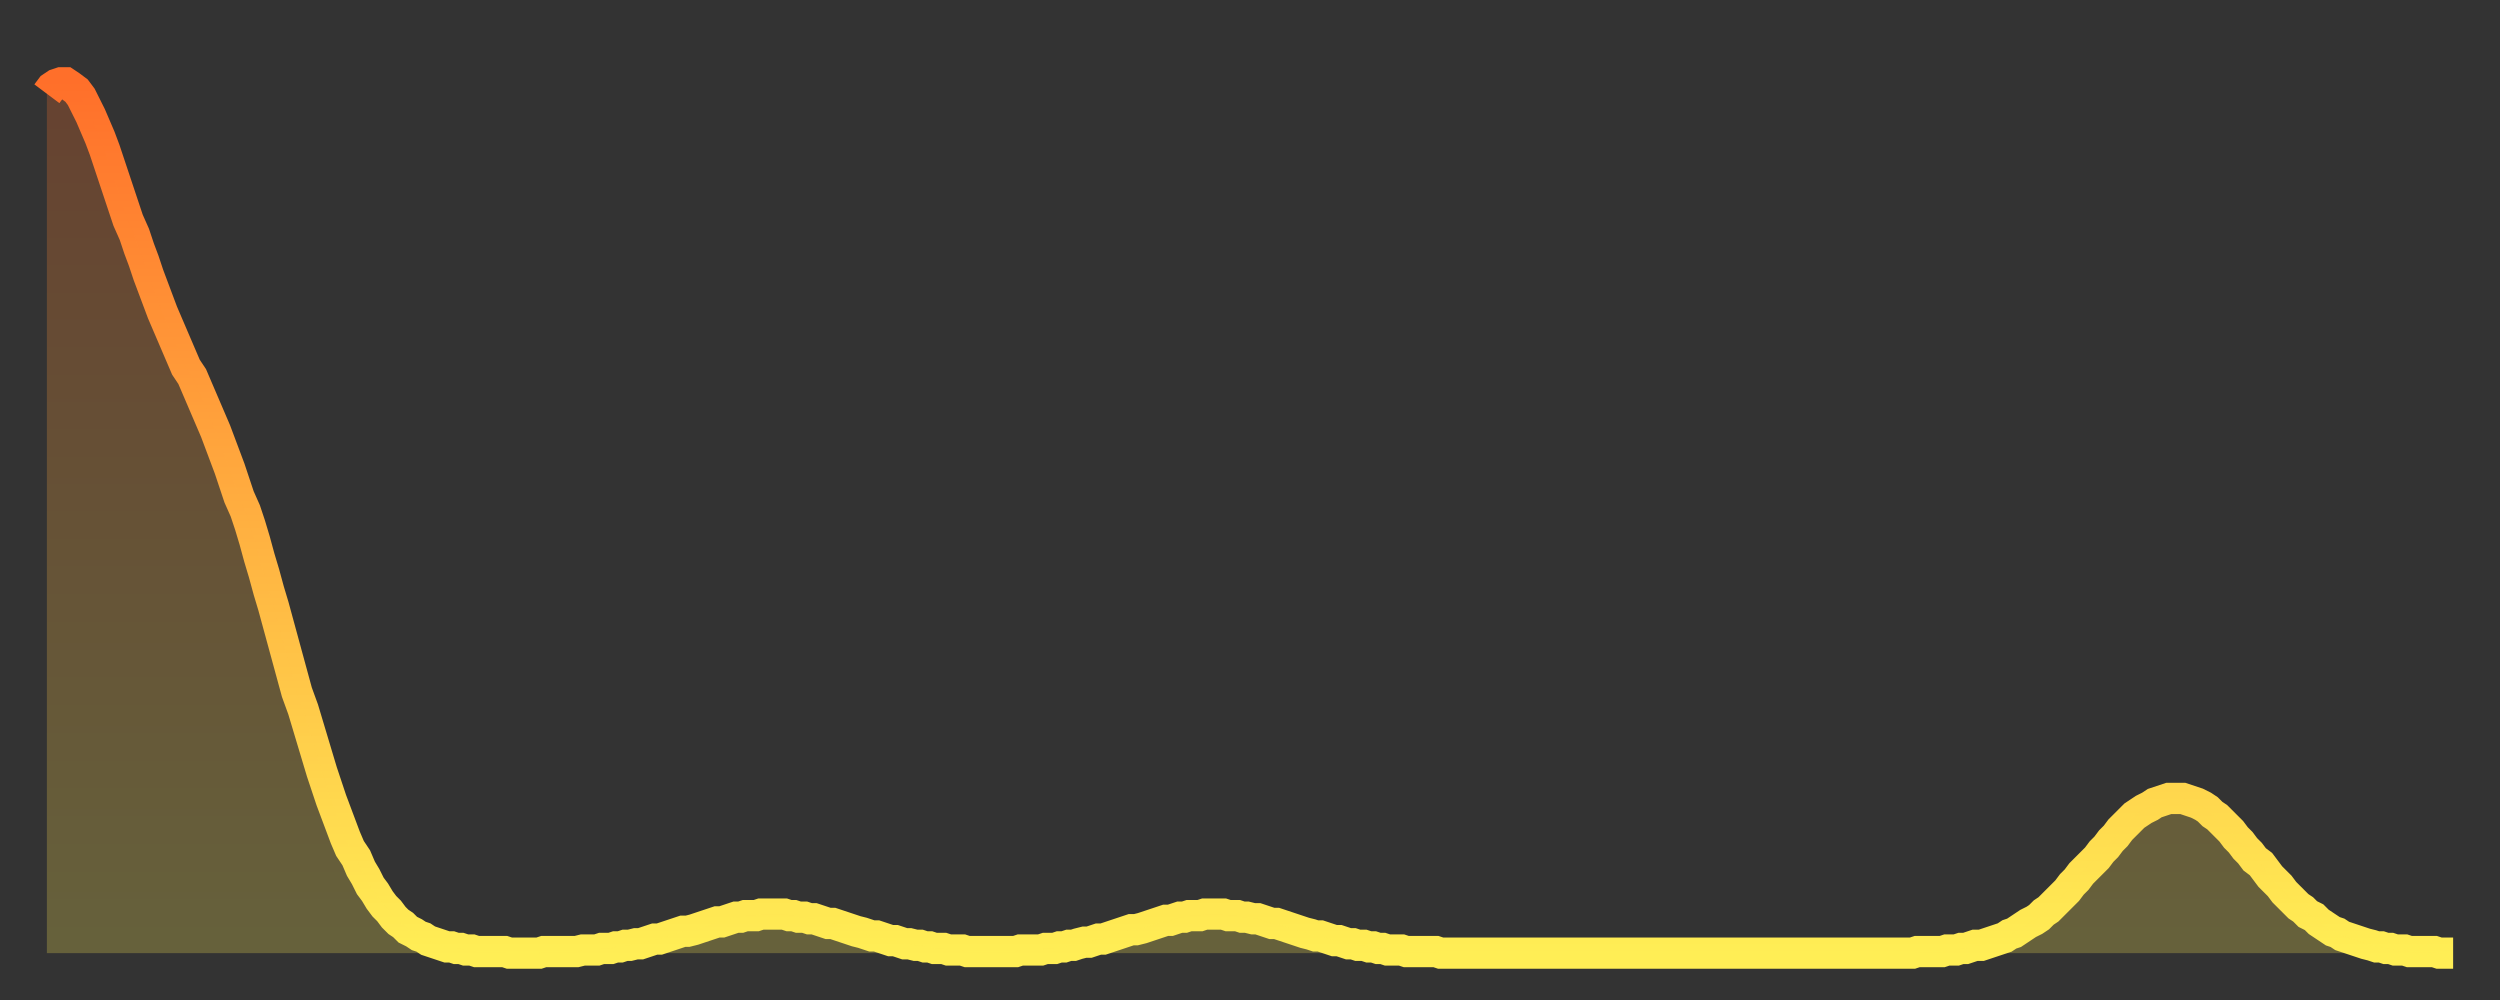
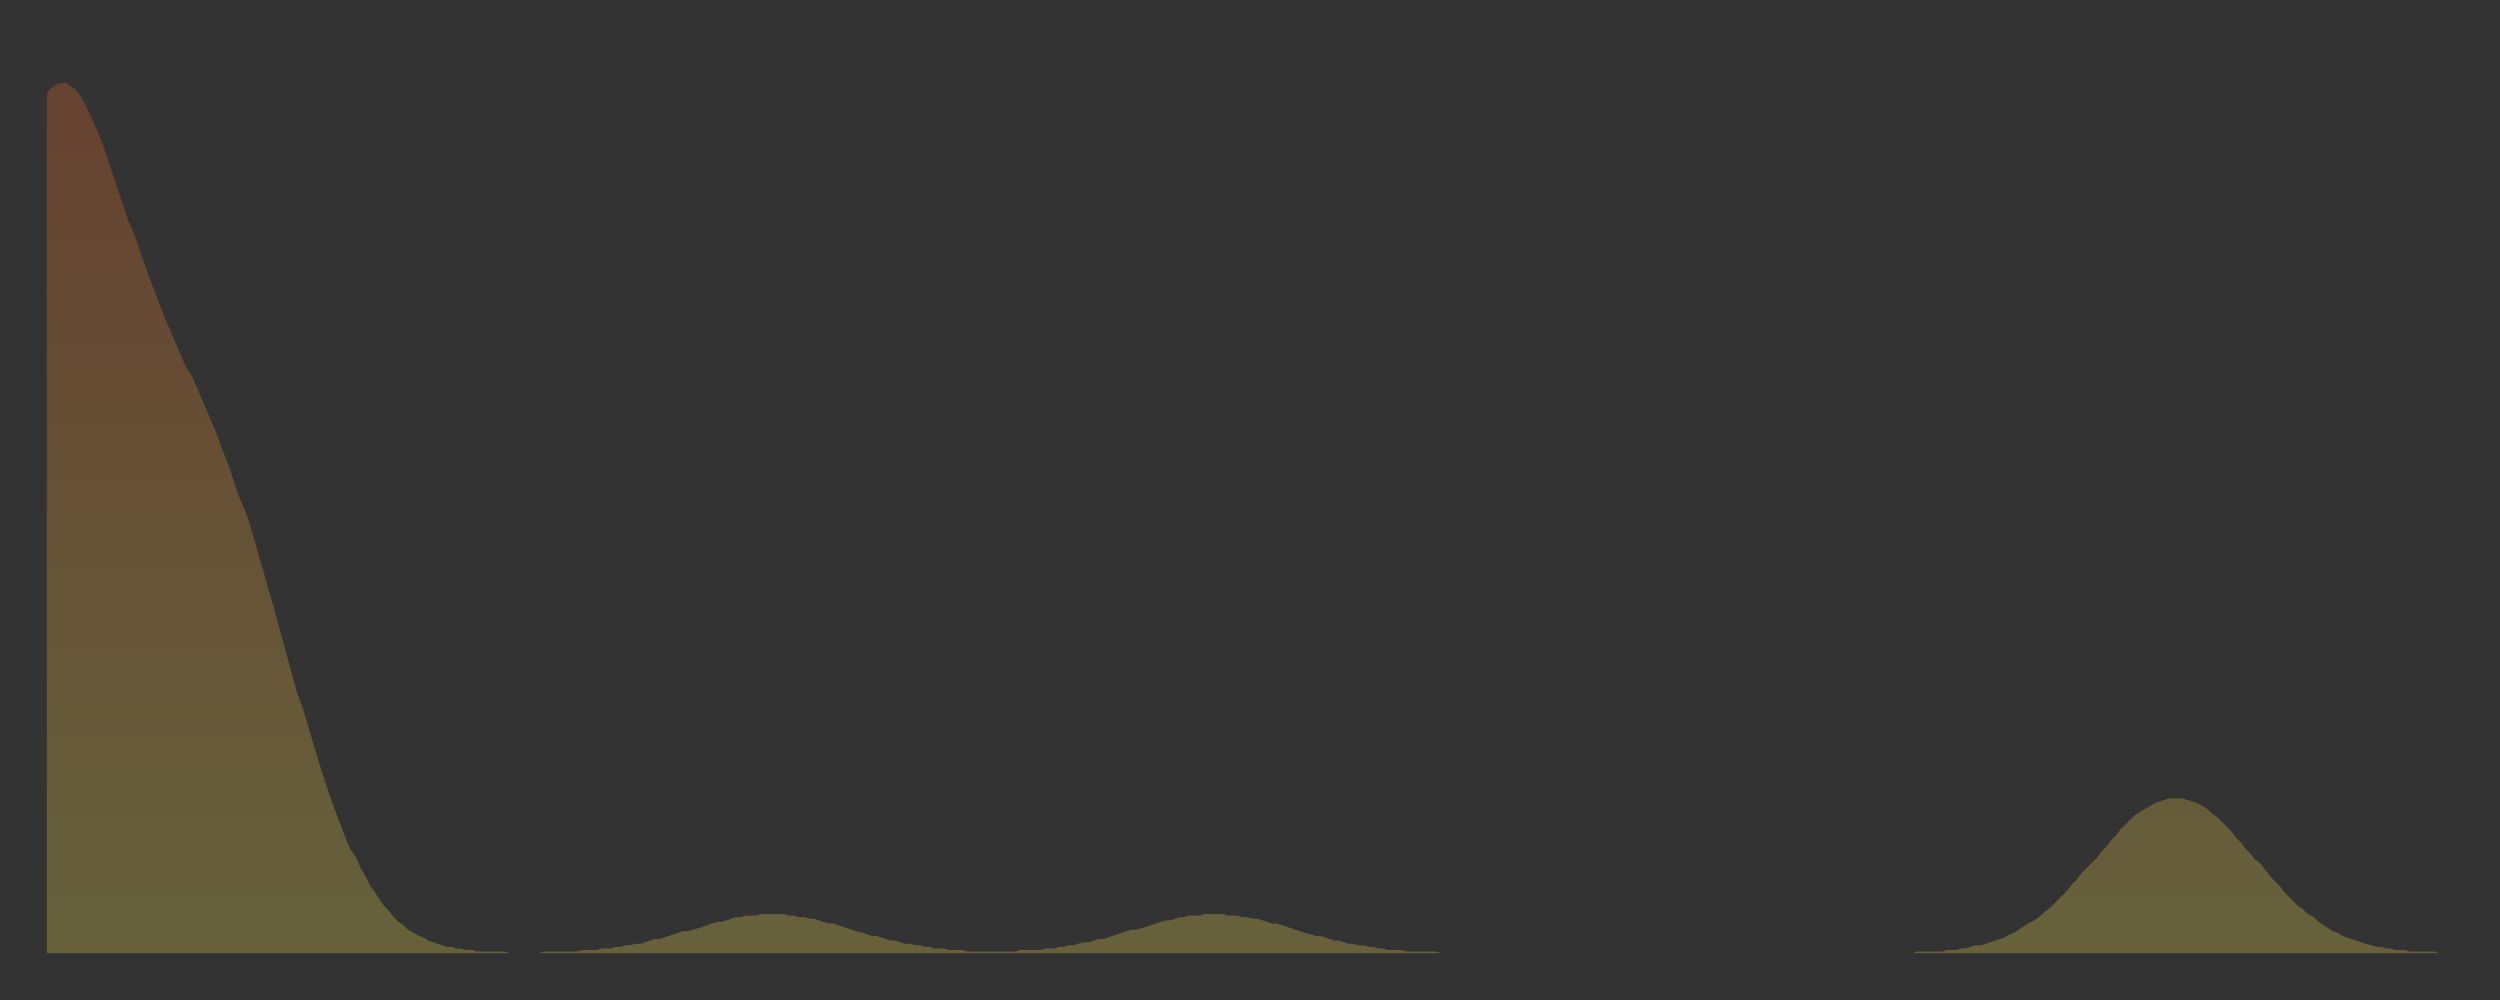
<svg xmlns="http://www.w3.org/2000/svg" baseProfile="full" height="64" version="1.1" width="160">
  <rect width="100%" height="100%" fill="#333333" stroke="none" />
  <defs>
    <linearGradient id="id129034" x1="0" x2="0" y1="0" y2="1">
      <stop offset="0%" stop-color="#ff6f2a" />
      <stop offset="50%" stop-color="#ffaf40" />
      <stop offset="100%" stop-color="#ffee55" />
    </linearGradient>
  </defs>
  <g transform="translate(3,3)">
    <g>
-       <path d="M 0.0 3.0 L 0.3 2.6 0.6 2.4 0.9 2.3 1.2 2.3 1.5 2.5 1.9 2.8 2.2 3.2 2.5 3.8 2.8 4.4 3.1 5.1 3.4 5.8 3.7 6.6 4.0 7.5 4.3 8.4 4.6 9.3 4.9 10.2 5.2 11.1 5.6 12.0 5.9 12.9 6.2 13.7 6.5 14.6 6.8 15.4 7.1 16.2 7.4 17.0 7.7 17.7 8.0 18.4 8.3 19.1 8.6 19.8 8.9 20.5 9.3 21.1 9.6 21.8 9.9 22.5 10.2 23.2 10.5 23.9 10.8 24.6 11.1 25.4 11.4 26.2 11.7 27.0 12.0 27.9 12.3 28.8 12.7 29.7 13.0 30.6 13.3 31.6 13.6 32.7 13.9 33.7 14.2 34.8 14.5 35.8 14.8 36.9 15.1 38.0 15.4 39.1 15.7 40.2 16.0 41.3 16.4 42.4 16.7 43.4 17.0 44.4 17.3 45.4 17.6 46.4 17.9 47.3 18.2 48.2 18.5 49.0 18.8 49.8 19.1 50.6 19.4 51.3 19.8 51.9 20.1 52.6 20.4 53.1 20.7 53.7 21.0 54.1 21.3 54.6 21.6 55.0 21.9 55.3 22.2 55.7 22.5 56.0 22.8 56.2 23.1 56.5 23.5 56.7 23.8 56.9 24.1 57.0 24.4 57.2 24.7 57.3 25.0 57.4 25.3 57.5 25.6 57.6 25.9 57.6 26.2 57.7 26.5 57.7 26.8 57.8 27.2 57.8 27.5 57.9 27.8 57.9 28.1 57.9 28.4 57.9 28.7 57.9 29.0 57.9 29.3 57.9 29.6 58.0 29.9 58.0 30.2 58.0 30.6 58.0 30.9 58.0 31.2 58.0 31.5 58.0 31.8 57.9 32.1 57.9 32.4 57.9 32.7 57.9 33.0 57.9 33.3 57.9 33.6 57.9 33.9 57.9 34.3 57.8 34.6 57.8 34.9 57.8 35.2 57.8 35.5 57.7 35.8 57.7 36.1 57.7 36.4 57.6 36.7 57.6 37.0 57.5 37.3 57.5 37.7 57.4 38.0 57.4 38.3 57.3 38.6 57.2 38.9 57.1 39.2 57.1 39.5 57.0 39.8 56.9 40.1 56.8 40.4 56.7 40.7 56.6 41.0 56.6 41.4 56.5 41.7 56.4 42.0 56.3 42.3 56.2 42.6 56.1 42.9 56.0 43.2 56.0 43.5 55.9 43.8 55.8 44.1 55.7 44.4 55.7 44.7 55.6 45.1 55.6 45.4 55.6 45.7 55.5 46.0 55.5 46.3 55.5 46.6 55.5 46.9 55.5 47.2 55.5 47.5 55.6 47.8 55.6 48.1 55.7 48.5 55.7 48.8 55.8 49.1 55.8 49.4 55.9 49.7 56.0 50.0 56.1 50.3 56.1 50.6 56.2 50.9 56.3 51.2 56.4 51.5 56.5 51.8 56.6 52.2 56.7 52.5 56.8 52.8 56.9 53.1 56.9 53.4 57.0 53.7 57.1 54.0 57.2 54.3 57.2 54.6 57.3 54.9 57.4 55.2 57.4 55.6 57.5 55.9 57.5 56.2 57.6 56.5 57.6 56.8 57.7 57.1 57.7 57.4 57.7 57.7 57.8 58.0 57.8 58.3 57.8 58.6 57.8 58.9 57.9 59.3 57.9 59.6 57.9 59.9 57.9 60.2 57.9 60.5 57.9 60.8 57.9 61.1 57.9 61.4 57.9 61.7 57.9 62.0 57.9 62.3 57.8 62.6 57.8 63.0 57.8 63.3 57.8 63.6 57.8 63.9 57.7 64.2 57.7 64.5 57.7 64.8 57.6 65.1 57.6 65.4 57.5 65.7 57.5 66.0 57.4 66.4 57.3 66.7 57.3 67.0 57.2 67.3 57.1 67.6 57.1 67.9 57.0 68.2 56.9 68.5 56.8 68.8 56.7 69.1 56.6 69.4 56.5 69.7 56.5 70.1 56.4 70.4 56.3 70.7 56.2 71.0 56.1 71.3 56.0 71.6 55.9 71.9 55.9 72.2 55.8 72.5 55.7 72.8 55.7 73.1 55.6 73.5 55.6 73.8 55.6 74.1 55.5 74.4 55.5 74.7 55.5 75.0 55.5 75.3 55.5 75.6 55.6 75.9 55.6 76.2 55.6 76.5 55.7 76.8 55.7 77.2 55.8 77.5 55.8 77.8 55.9 78.1 56.0 78.4 56.1 78.7 56.1 79.0 56.2 79.3 56.3 79.6 56.4 79.9 56.5 80.2 56.6 80.5 56.7 80.9 56.8 81.2 56.9 81.5 56.9 81.8 57.0 82.1 57.1 82.4 57.2 82.7 57.2 83.0 57.3 83.3 57.4 83.6 57.4 83.9 57.5 84.3 57.5 84.6 57.6 84.9 57.6 85.2 57.7 85.5 57.7 85.8 57.8 86.1 57.8 86.4 57.8 86.7 57.8 87.0 57.9 87.3 57.9 87.6 57.9 88.0 57.9 88.3 57.9 88.6 57.9 88.9 57.9 89.2 58.0 89.5 58.0 89.8 58.0 90.1 58.0 90.4 58.0 90.7 58.0 91.0 58.0 91.4 58.0 91.7 58.0 92.0 58.0 92.3 58.0 92.6 58.0 92.9 58.0 93.2 58.0 93.5 58.0 93.8 58.0 94.1 58.0 94.4 58.0 94.7 58.0 95.1 58.0 95.4 58.0 95.7 58.0 96.0 58.0 96.3 58.0 96.6 58.0 96.9 58.0 97.2 58.0 97.5 58.0 97.8 58.0 98.1 58.0 98.4 58.0 98.8 58.0 99.1 58.0 99.4 58.0 99.7 58.0 100.0 58.0 100.3 58.0 100.6 58.0 100.9 58.0 101.2 58.0 101.5 58.0 101.8 58.0 102.2 58.0 102.5 58.0 102.8 58.0 103.1 58.0 103.4 58.0 103.7 58.0 104.0 58.0 104.3 58.0 104.6 58.0 104.9 58.0 105.2 58.0 105.5 58.0 105.9 58.0 106.2 58.0 106.5 58.0 106.8 58.0 107.1 58.0 107.4 58.0 107.7 58.0 108.0 58.0 108.3 58.0 108.6 58.0 108.9 58.0 109.3 58.0 109.6 58.0 109.9 58.0 110.2 58.0 110.5 58.0 110.8 58.0 111.1 58.0 111.4 58.0 111.7 58.0 112.0 58.0 112.3 58.0 112.6 58.0 113.0 58.0 113.3 58.0 113.6 58.0 113.9 58.0 114.2 58.0 114.5 58.0 114.8 58.0 115.1 58.0 115.4 58.0 115.7 58.0 116.0 58.0 116.3 58.0 116.7 58.0 117.0 58.0 117.3 58.0 117.6 58.0 117.9 58.0 118.2 58.0 118.5 58.0 118.8 58.0 119.1 58.0 119.4 58.0 119.7 57.9 120.1 57.9 120.4 57.9 120.7 57.9 121.0 57.9 121.3 57.9 121.6 57.8 121.9 57.8 122.2 57.8 122.5 57.7 122.8 57.7 123.1 57.6 123.4 57.5 123.8 57.5 124.1 57.4 124.4 57.3 124.7 57.2 125.0 57.1 125.3 57.0 125.6 56.8 125.9 56.7 126.2 56.5 126.5 56.3 126.8 56.1 127.2 55.9 127.5 55.7 127.8 55.4 128.1 55.2 128.4 54.9 128.7 54.6 129.0 54.3 129.3 54.0 129.6 53.6 129.9 53.3 130.2 52.9 130.5 52.6 130.9 52.2 131.2 51.9 131.5 51.5 131.8 51.2 132.1 50.8 132.4 50.5 132.7 50.1 133.0 49.8 133.3 49.5 133.6 49.2 133.9 49.0 134.2 48.8 134.6 48.6 134.9 48.4 135.2 48.3 135.5 48.2 135.8 48.1 136.1 48.1 136.4 48.1 136.7 48.1 137.0 48.2 137.3 48.3 137.6 48.4 138.0 48.6 138.3 48.8 138.6 49.1 138.9 49.3 139.2 49.6 139.5 49.9 139.8 50.2 140.1 50.6 140.4 50.9 140.7 51.3 141.0 51.6 141.3 52.0 141.7 52.3 142.0 52.7 142.3 53.1 142.6 53.4 142.9 53.7 143.2 54.1 143.5 54.4 143.8 54.7 144.1 55.0 144.4 55.2 144.7 55.5 145.1 55.7 145.4 56.0 145.7 56.2 146.0 56.4 146.3 56.6 146.6 56.7 146.9 56.9 147.2 57.0 147.5 57.1 147.8 57.2 148.1 57.3 148.4 57.4 148.8 57.5 149.1 57.6 149.4 57.6 149.7 57.7 150.0 57.7 150.3 57.8 150.6 57.8 150.9 57.8 151.2 57.9 151.5 57.9 151.8 57.9 152.1 57.9 152.5 57.9 152.8 57.9 153.1 58.0 153.4 58.0 153.7 58.0 154.0 58.0" fill="none" id="graph-curve" opacity="1" stroke="url(#id129034)" stroke-width="2" />
      <path d="M 0 58 L 0.0 3.0 0.3 2.6 0.6 2.4 0.9 2.3 1.2 2.3 1.5 2.5 1.9 2.8 2.2 3.2 2.5 3.8 2.8 4.4 3.1 5.1 3.4 5.8 3.7 6.6 4.0 7.5 4.3 8.4 4.6 9.3 4.9 10.2 5.2 11.1 5.6 12.0 5.9 12.9 6.2 13.7 6.5 14.6 6.8 15.4 7.1 16.2 7.4 17.0 7.7 17.7 8.0 18.4 8.3 19.1 8.6 19.8 8.9 20.5 9.3 21.1 9.6 21.8 9.9 22.5 10.2 23.2 10.5 23.9 10.8 24.6 11.1 25.4 11.4 26.2 11.7 27.0 12.0 27.9 12.3 28.8 12.7 29.7 13.0 30.6 13.3 31.6 13.6 32.7 13.9 33.7 14.2 34.8 14.5 35.8 14.8 36.9 15.1 38.0 15.4 39.1 15.7 40.2 16.0 41.3 16.4 42.4 16.7 43.4 17.0 44.4 17.3 45.4 17.6 46.4 17.9 47.3 18.2 48.2 18.5 49.0 18.8 49.8 19.1 50.6 19.4 51.3 19.8 51.9 20.1 52.6 20.4 53.1 20.7 53.7 21.0 54.1 21.3 54.6 21.6 55.0 21.9 55.3 22.2 55.7 22.5 56.0 22.8 56.2 23.1 56.5 23.5 56.7 23.8 56.9 24.1 57.0 24.4 57.2 24.7 57.3 25.0 57.4 25.3 57.5 25.6 57.6 25.9 57.6 26.2 57.7 26.5 57.7 26.8 57.8 27.2 57.8 27.5 57.9 27.8 57.9 28.1 57.9 28.4 57.9 28.7 57.9 29.0 57.9 29.3 57.9 29.6 58.0 29.9 58.0 30.2 58.0 30.6 58.0 30.9 58.0 31.2 58.0 31.5 58.0 31.8 57.9 32.1 57.9 32.4 57.9 32.7 57.9 33.0 57.9 33.3 57.9 33.6 57.9 33.9 57.9 34.3 57.8 34.6 57.8 34.9 57.8 35.2 57.8 35.5 57.7 35.8 57.7 36.1 57.7 36.4 57.6 36.7 57.6 37.0 57.5 37.3 57.5 37.7 57.4 38.0 57.4 38.3 57.3 38.6 57.2 38.9 57.1 39.2 57.1 39.5 57.0 39.8 56.9 40.1 56.8 40.4 56.7 40.7 56.6 41.0 56.6 41.4 56.5 41.7 56.4 42.0 56.3 42.3 56.2 42.6 56.1 42.9 56.0 43.2 56.0 43.5 55.9 43.8 55.8 44.1 55.7 44.4 55.7 44.7 55.6 45.1 55.6 45.4 55.6 45.7 55.5 46.0 55.5 46.3 55.5 46.6 55.5 46.9 55.5 47.2 55.5 47.5 55.6 47.8 55.6 48.1 55.7 48.5 55.7 48.8 55.8 49.1 55.8 49.4 55.9 49.7 56.0 50.0 56.1 50.3 56.1 50.6 56.2 50.9 56.3 51.2 56.4 51.5 56.5 51.8 56.6 52.2 56.7 52.5 56.8 52.8 56.9 53.1 56.9 53.4 57.0 53.7 57.1 54.0 57.2 54.3 57.2 54.6 57.3 54.9 57.4 55.2 57.4 55.6 57.5 55.9 57.5 56.2 57.6 56.5 57.6 56.8 57.7 57.1 57.7 57.4 57.7 57.7 57.8 58.0 57.8 58.3 57.8 58.6 57.8 58.9 57.9 59.3 57.9 59.6 57.9 59.9 57.9 60.2 57.9 60.5 57.9 60.8 57.9 61.1 57.9 61.4 57.9 61.7 57.9 62.0 57.9 62.3 57.8 62.6 57.8 63.0 57.8 63.3 57.8 63.6 57.8 63.9 57.7 64.2 57.7 64.5 57.7 64.8 57.6 65.1 57.6 65.4 57.5 65.7 57.5 66.0 57.4 66.4 57.3 66.7 57.3 67.0 57.2 67.3 57.1 67.6 57.1 67.9 57.0 68.2 56.9 68.5 56.8 68.8 56.7 69.1 56.6 69.4 56.5 69.7 56.5 70.1 56.4 70.4 56.3 70.7 56.2 71.0 56.1 71.3 56.0 71.6 55.9 71.9 55.9 72.2 55.8 72.5 55.7 72.8 55.7 73.1 55.6 73.5 55.6 73.8 55.6 74.1 55.5 74.4 55.5 74.7 55.5 75.0 55.5 75.3 55.5 75.6 55.6 75.9 55.6 76.2 55.6 76.5 55.7 76.8 55.7 77.2 55.8 77.5 55.8 77.8 55.9 78.1 56.0 78.4 56.1 78.7 56.1 79.0 56.2 79.3 56.3 79.6 56.4 79.9 56.5 80.2 56.6 80.5 56.7 80.9 56.8 81.2 56.9 81.5 56.9 81.8 57.0 82.1 57.1 82.4 57.2 82.7 57.2 83.0 57.3 83.3 57.4 83.6 57.4 83.9 57.5 84.3 57.5 84.6 57.6 84.9 57.6 85.2 57.7 85.5 57.7 85.8 57.8 86.1 57.8 86.4 57.8 86.7 57.8 87.0 57.9 87.3 57.9 87.6 57.9 88.0 57.9 88.3 57.9 88.6 57.9 88.9 57.9 89.2 58.0 89.5 58.0 89.8 58.0 90.1 58.0 90.4 58.0 90.7 58.0 91.0 58.0 91.4 58.0 91.7 58.0 92.0 58.0 92.3 58.0 92.6 58.0 92.9 58.0 93.2 58.0 93.5 58.0 93.8 58.0 94.1 58.0 94.4 58.0 94.7 58.0 95.1 58.0 95.4 58.0 95.7 58.0 96.0 58.0 96.3 58.0 96.6 58.0 96.9 58.0 97.2 58.0 97.5 58.0 97.8 58.0 98.1 58.0 98.4 58.0 98.8 58.0 99.1 58.0 99.4 58.0 99.7 58.0 100.0 58.0 100.3 58.0 100.6 58.0 100.9 58.0 101.2 58.0 101.5 58.0 101.8 58.0 102.2 58.0 102.5 58.0 102.8 58.0 103.1 58.0 103.4 58.0 103.7 58.0 104.0 58.0 104.3 58.0 104.6 58.0 104.9 58.0 105.2 58.0 105.5 58.0 105.9 58.0 106.2 58.0 106.5 58.0 106.8 58.0 107.1 58.0 107.4 58.0 107.7 58.0 108.0 58.0 108.3 58.0 108.6 58.0 108.9 58.0 109.3 58.0 109.6 58.0 109.9 58.0 110.2 58.0 110.5 58.0 110.8 58.0 111.1 58.0 111.4 58.0 111.7 58.0 112.0 58.0 112.3 58.0 112.6 58.0 113.0 58.0 113.3 58.0 113.6 58.0 113.9 58.0 114.2 58.0 114.5 58.0 114.8 58.0 115.1 58.0 115.4 58.0 115.7 58.0 116.0 58.0 116.3 58.0 116.7 58.0 117.0 58.0 117.3 58.0 117.6 58.0 117.9 58.0 118.2 58.0 118.5 58.0 118.8 58.0 119.1 58.0 119.4 58.0 119.7 57.9 120.1 57.9 120.4 57.9 120.7 57.9 121.0 57.9 121.3 57.9 121.6 57.8 121.9 57.8 122.2 57.8 122.5 57.7 122.8 57.7 123.1 57.6 123.4 57.5 123.8 57.5 124.1 57.4 124.4 57.3 124.7 57.2 125.0 57.1 125.3 57.0 125.6 56.8 125.9 56.7 126.2 56.5 126.5 56.3 126.8 56.1 127.2 55.9 127.5 55.7 127.8 55.4 128.1 55.2 128.4 54.9 128.7 54.6 129.0 54.3 129.3 54.0 129.6 53.6 129.9 53.3 130.2 52.9 130.5 52.6 130.9 52.2 131.2 51.9 131.5 51.5 131.8 51.2 132.1 50.8 132.4 50.5 132.7 50.1 133.0 49.8 133.3 49.5 133.6 49.2 133.9 49.0 134.2 48.8 134.6 48.6 134.9 48.4 135.2 48.3 135.5 48.2 135.8 48.1 136.1 48.1 136.4 48.1 136.7 48.1 137.0 48.2 137.3 48.3 137.6 48.4 138.0 48.6 138.3 48.8 138.6 49.1 138.9 49.3 139.2 49.6 139.5 49.9 139.8 50.2 140.1 50.6 140.4 50.9 140.7 51.3 141.0 51.6 141.3 52.0 141.7 52.3 142.0 52.7 142.3 53.1 142.6 53.4 142.9 53.7 143.2 54.1 143.5 54.4 143.8 54.7 144.1 55.0 144.4 55.2 144.7 55.5 145.1 55.7 145.4 56.0 145.7 56.2 146.0 56.4 146.3 56.6 146.6 56.7 146.9 56.9 147.2 57.0 147.5 57.1 147.8 57.2 148.1 57.3 148.4 57.4 148.8 57.5 149.1 57.6 149.4 57.6 149.7 57.7 150.0 57.7 150.3 57.8 150.6 57.8 150.9 57.8 151.2 57.9 151.5 57.9 151.8 57.9 152.1 57.9 152.5 57.9 152.8 57.9 153.1 58.0 153.4 58.0 153.7 58.0 154.0 58.0 154 58" fill="url(#id129034)" fill-opacity=".25" id="graph-shadow" />
    </g>
  </g>
</svg>